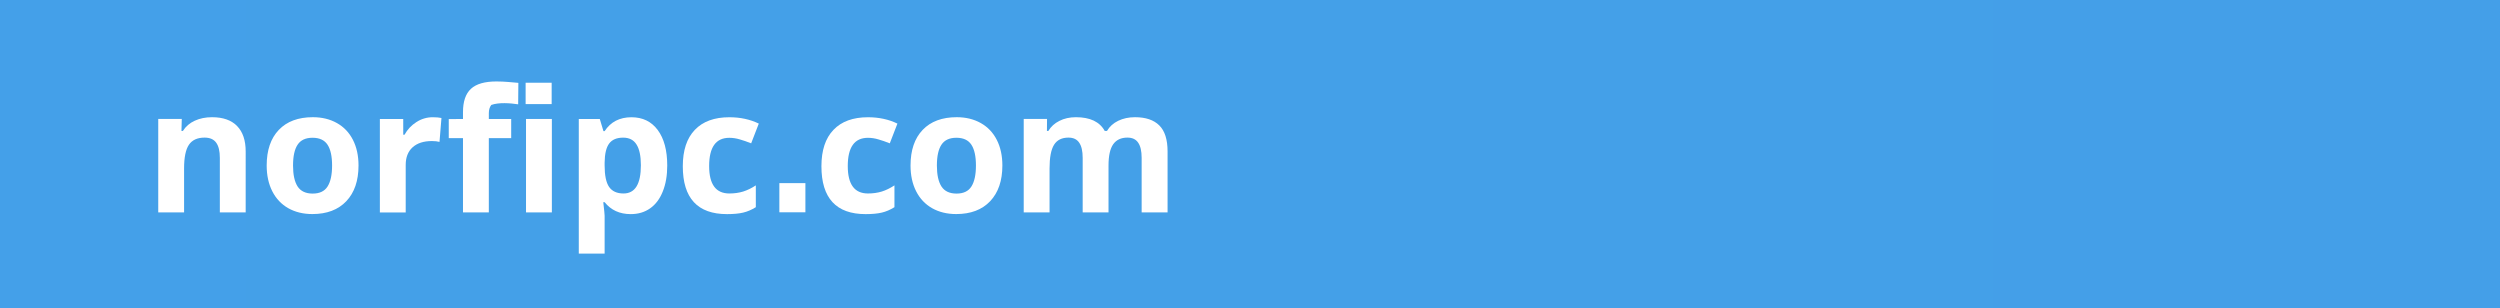
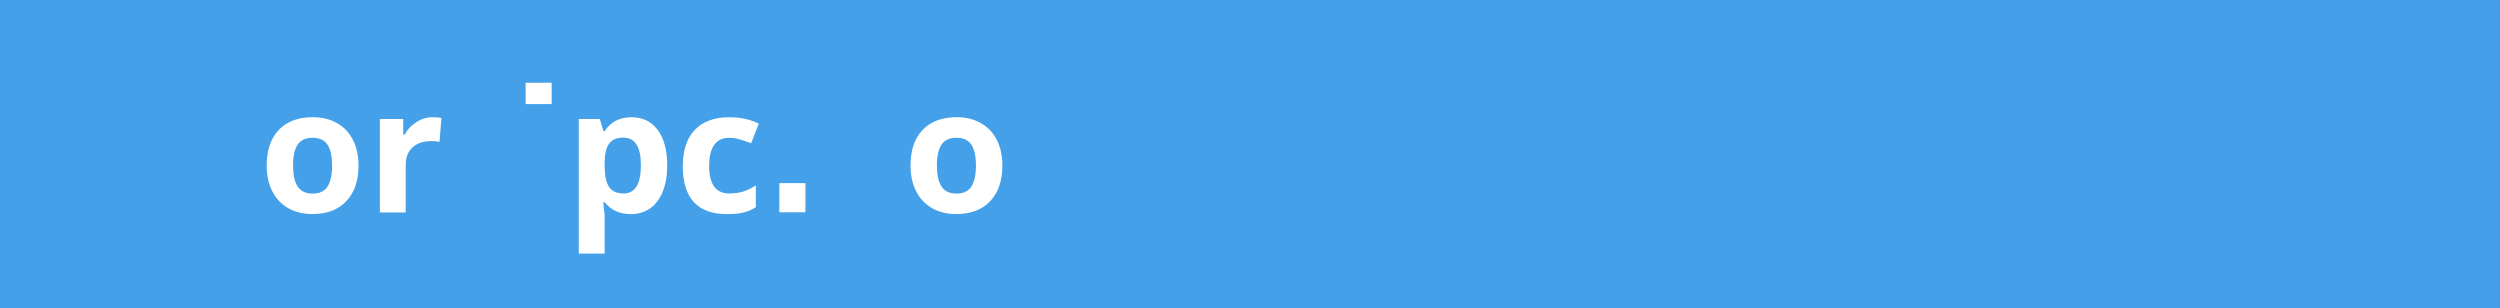
<svg xmlns="http://www.w3.org/2000/svg" version="1.1" width="600" height="74" viewBox="0 0 600 74">
  <rect x="0" y="0" width="600" height="74" fill="#333333" stroke="none" />
  <defs>
    <linearGradient id="linearGradient4169" x2="709.59" y1="912.13" y2="911.12" gradientTransform="translate(0,93.985)" gradientUnits="SpaceOnUse">
      <stop stop-color="#44a0e9" offset="0" />
      <stop stop-color="#44a0e9" stop-opacity="0" offset="1" />
    </linearGradient>
  </defs>
  <g transform="matrix(.8 0 0 .8 -.001 -767.89)">
    <path d="m0 959.86h750v92.5h-750z" fill="url(#linearGradient4169)" />
    <g transform="matrix(1.041 0 0 1.027 -.461 -34.226)" fill="#fff" stroke-width="1px">
-       <path d="m71.244 1030h-7.446v-15.942c0-1.969-0.35-3.442-1.05-4.419-0.7-0.993-1.815-1.489-3.345-1.489-2.083 0-3.589 0.7-4.517 2.1-0.928 1.383-1.392 3.687-1.392 6.909v12.842h-7.446v-27.295h6.78l-0.09 3.491h0.415c0.83-1.318 1.969-2.311 3.418-2.978 1.465-0.684 3.125-1.025 4.981-1.025 3.174 0 5.583 0.863 7.227 2.588 1.644 1.709 2.466 4.183 2.466 7.422z" />
      <path d="m84.892 1016.3q0 4.053 1.318 6.128 1.343 2.075 4.346 2.075 2.978 0 4.272-2.051 1.318-2.075 1.318-6.152 0-4.053-1.318-6.079-1.318-2.026-4.321-2.026-2.978 0-4.297 2.026-1.318 2.002-1.318 6.079zm18.872 0q0 6.665-3.516 10.425-3.516 3.76-9.79 3.76-3.931 0-6.934-1.709-3.003-1.733-4.614-4.956-1.611-3.223-1.611-7.52 0-6.689 3.491-10.4 3.491-3.711 9.815-3.711 3.931 0 6.934 1.709t4.614 4.907q1.611 3.198 1.611 7.495z" />
      <path d="m125.15 1002.2c1.009 0 1.847 0.073 2.515 0.22l-0.562 6.982c-0.602-0.163-1.335-0.244-2.197-0.244-2.376 0-4.232 0.61-5.566 1.831-1.318 1.221-1.978 2.93-1.978 5.127v13.892h-7.446v-27.295h6.731l7e-3 4.59h0.366c0.846-1.53 1.986-2.759 3.418-3.687 1.449-0.944 3.019-1.416 4.712-1.416z" />
-       <path d="m147.76 1008.3h-6.445v21.704h-7.446v-21.704h-4.102v-5.557l4.102-0.034v-2.002c0-3.109 0.765-5.379 2.295-6.811s3.979-2.148 7.349-2.148c2.572 0 4.313 0.26 6.315 0.409l-0.059 6.268c-2.298-0.358-5.592-0.599-7.745 0.183-0.472 0.618-0.708 1.416-0.708 2.393v1.709h6.445z" />
-       <path d="m159.48 1030h-7.446v-27.295h7.446z" />
+       <path d="m159.48 1030h-7.446h7.446z" />
      <path d="m182.23 1030.5q-4.81 0-7.544-3.491h-0.391q0.391 3.418 0.391 3.955v11.06h-7.446v-39.307h6.055l1.05 3.54h0.342q2.612-4.053 7.739-4.053 4.834 0 7.568 3.735 2.734 3.735 2.734 10.376 0 4.37-1.294 7.593-1.27 3.223-3.638 4.907-2.368 1.685-5.566 1.685zm-2.197-22.339q-2.759 0-4.028 1.709-1.27 1.685-1.318 5.591v0.806q0 4.394 1.294 6.299 1.318 1.904 4.15 1.904 5.005 0 5.005-8.252 0-4.028-1.245-6.03-1.221-2.026-3.857-2.026z" />
      <path d="m209.96 1030.5q-12.744 0-12.744-13.989 0-6.958 3.467-10.62 3.467-3.687 9.937-3.687 4.736 0 8.496 1.855l-2.197 5.762q-1.758-0.708-3.272-1.147-1.514-0.464-3.027-0.464-5.811 0-5.811 8.252 0 8.008 5.811 8.008 2.148 0 3.979-0.561 1.831-0.586 3.662-1.807v6.372q-1.807 1.147-3.662 1.587-1.831 0.44-4.639 0.44z" />
-       <path d="m249.91 1030.5q-12.744 0-12.744-13.989 0-6.958 3.467-10.62 3.467-3.687 9.937-3.687 4.736 0 8.496 1.855l-2.197 5.762q-1.758-0.708-3.272-1.147-1.514-0.464-3.027-0.464-5.811 0-5.811 8.252 0 8.008 5.811 8.008 2.148 0 3.979-0.561 1.831-0.586 3.662-1.807v6.372q-1.807 1.147-3.662 1.587-1.831 0.44-4.639 0.44z" />
      <path d="m270.44 1016.3q0 4.053 1.318 6.128 1.343 2.075 4.346 2.075 2.978 0 4.272-2.051 1.318-2.075 1.318-6.152 0-4.053-1.318-6.079-1.318-2.026-4.321-2.026-2.978 0-4.297 2.026-1.318 2.002-1.318 6.079zm18.872 0q0 6.665-3.516 10.425-3.516 3.76-9.79 3.76-3.931 0-6.934-1.709-3.003-1.733-4.614-4.956-1.611-3.223-1.611-7.52 0-6.689 3.491-10.4 3.491-3.711 9.815-3.711 3.931 0 6.934 1.709t4.614 4.907q1.611 3.198 1.611 7.495z" />
-       <path d="m319.9 1030h-7.446v-15.942c0-1.969-0.334-3.442-1.001-4.419-0.651-0.993-1.685-1.489-3.101-1.489-1.904 0-3.288 0.7-4.15 2.1s-1.294 3.703-1.294 6.909v12.842h-7.446v-27.295h6.718l-0.028 3.491h0.415c0.732-1.253 1.79-2.23 3.174-2.93 1.383-0.716 2.97-1.074 4.761-1.074 4.085 0 6.852 1.335 8.301 4.004h0.659c0.732-1.27 1.807-2.254 3.223-2.954 1.432-0.7 3.044-1.05 4.834-1.05 3.092 0 5.428 0.797 7.007 2.393 1.595 1.579 2.393 4.118 2.393 7.617v17.798h-7.471v-15.942c0-1.969-0.334-3.442-1.001-4.419-0.651-0.993-1.685-1.489-3.101-1.489-1.823 0-3.19 0.651-4.102 1.953-0.895 1.302-1.343 3.369-1.343 6.201z" />
      <rect x="151.92" y="992.12" width="7.503" height="6.242" />
    </g>
    <rect x="233.81" y="1014.8" width="7.812" height="8.75" fill="#fff" />
  </g>
</svg>